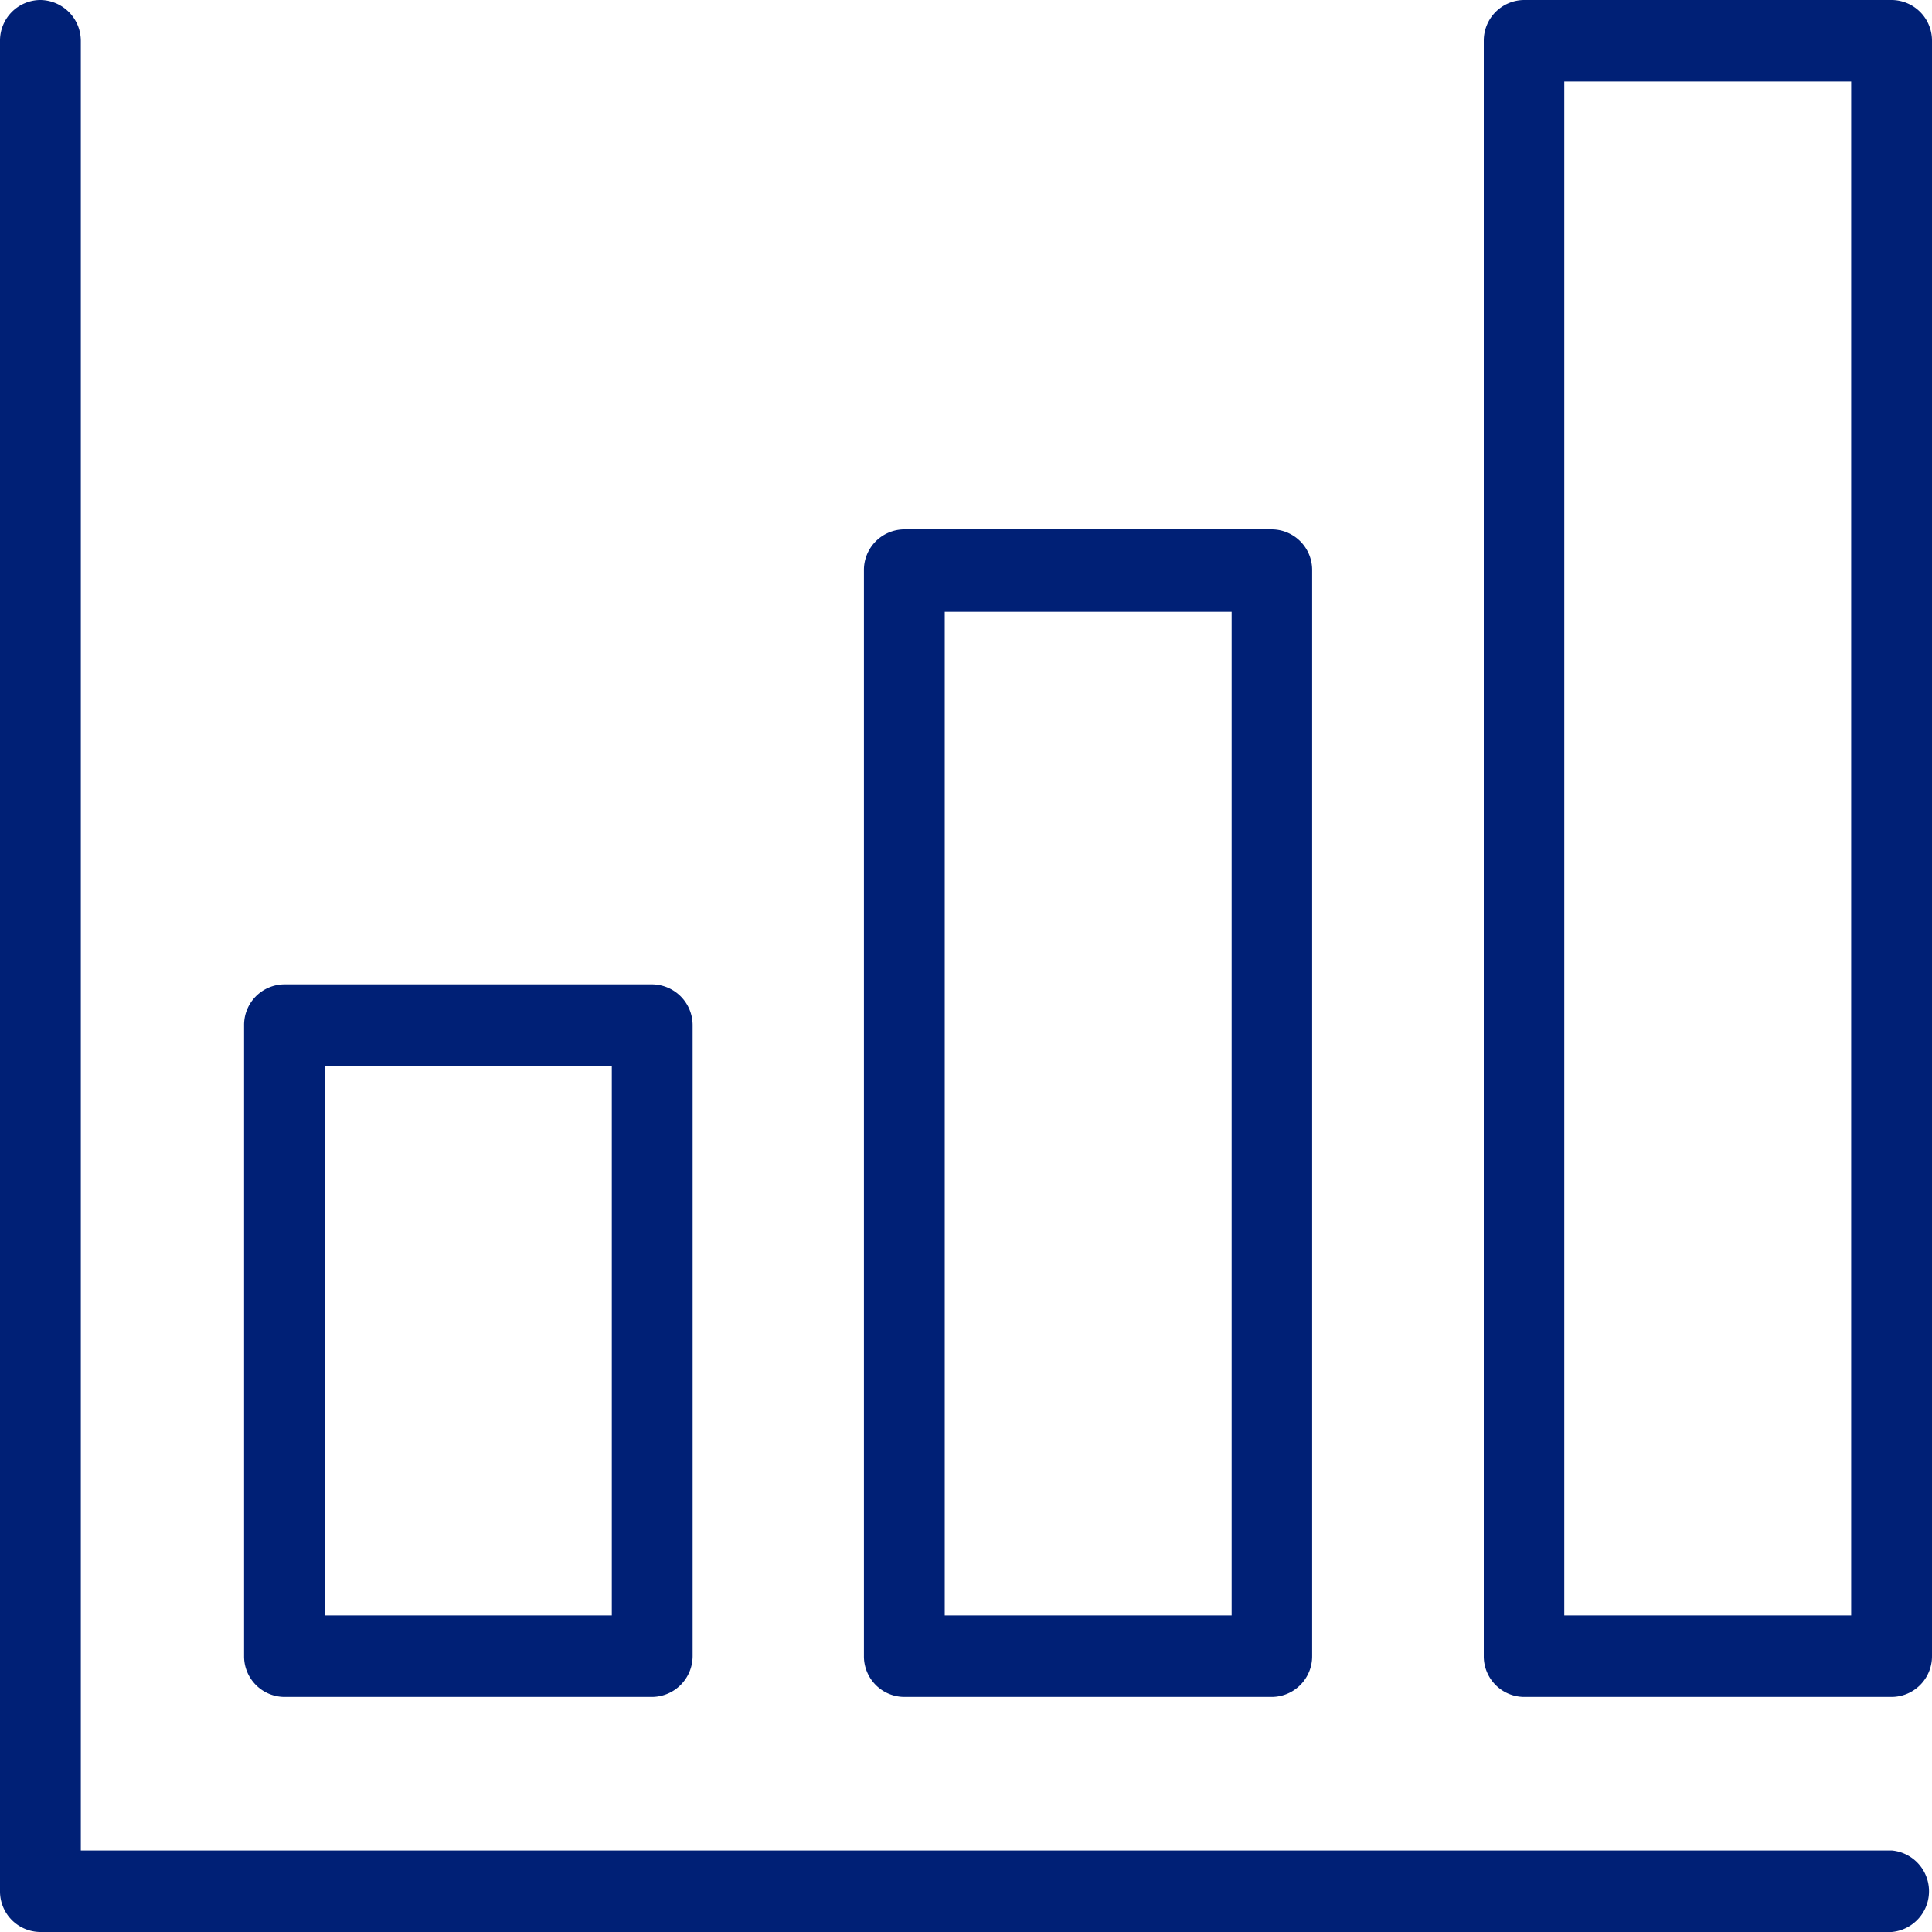
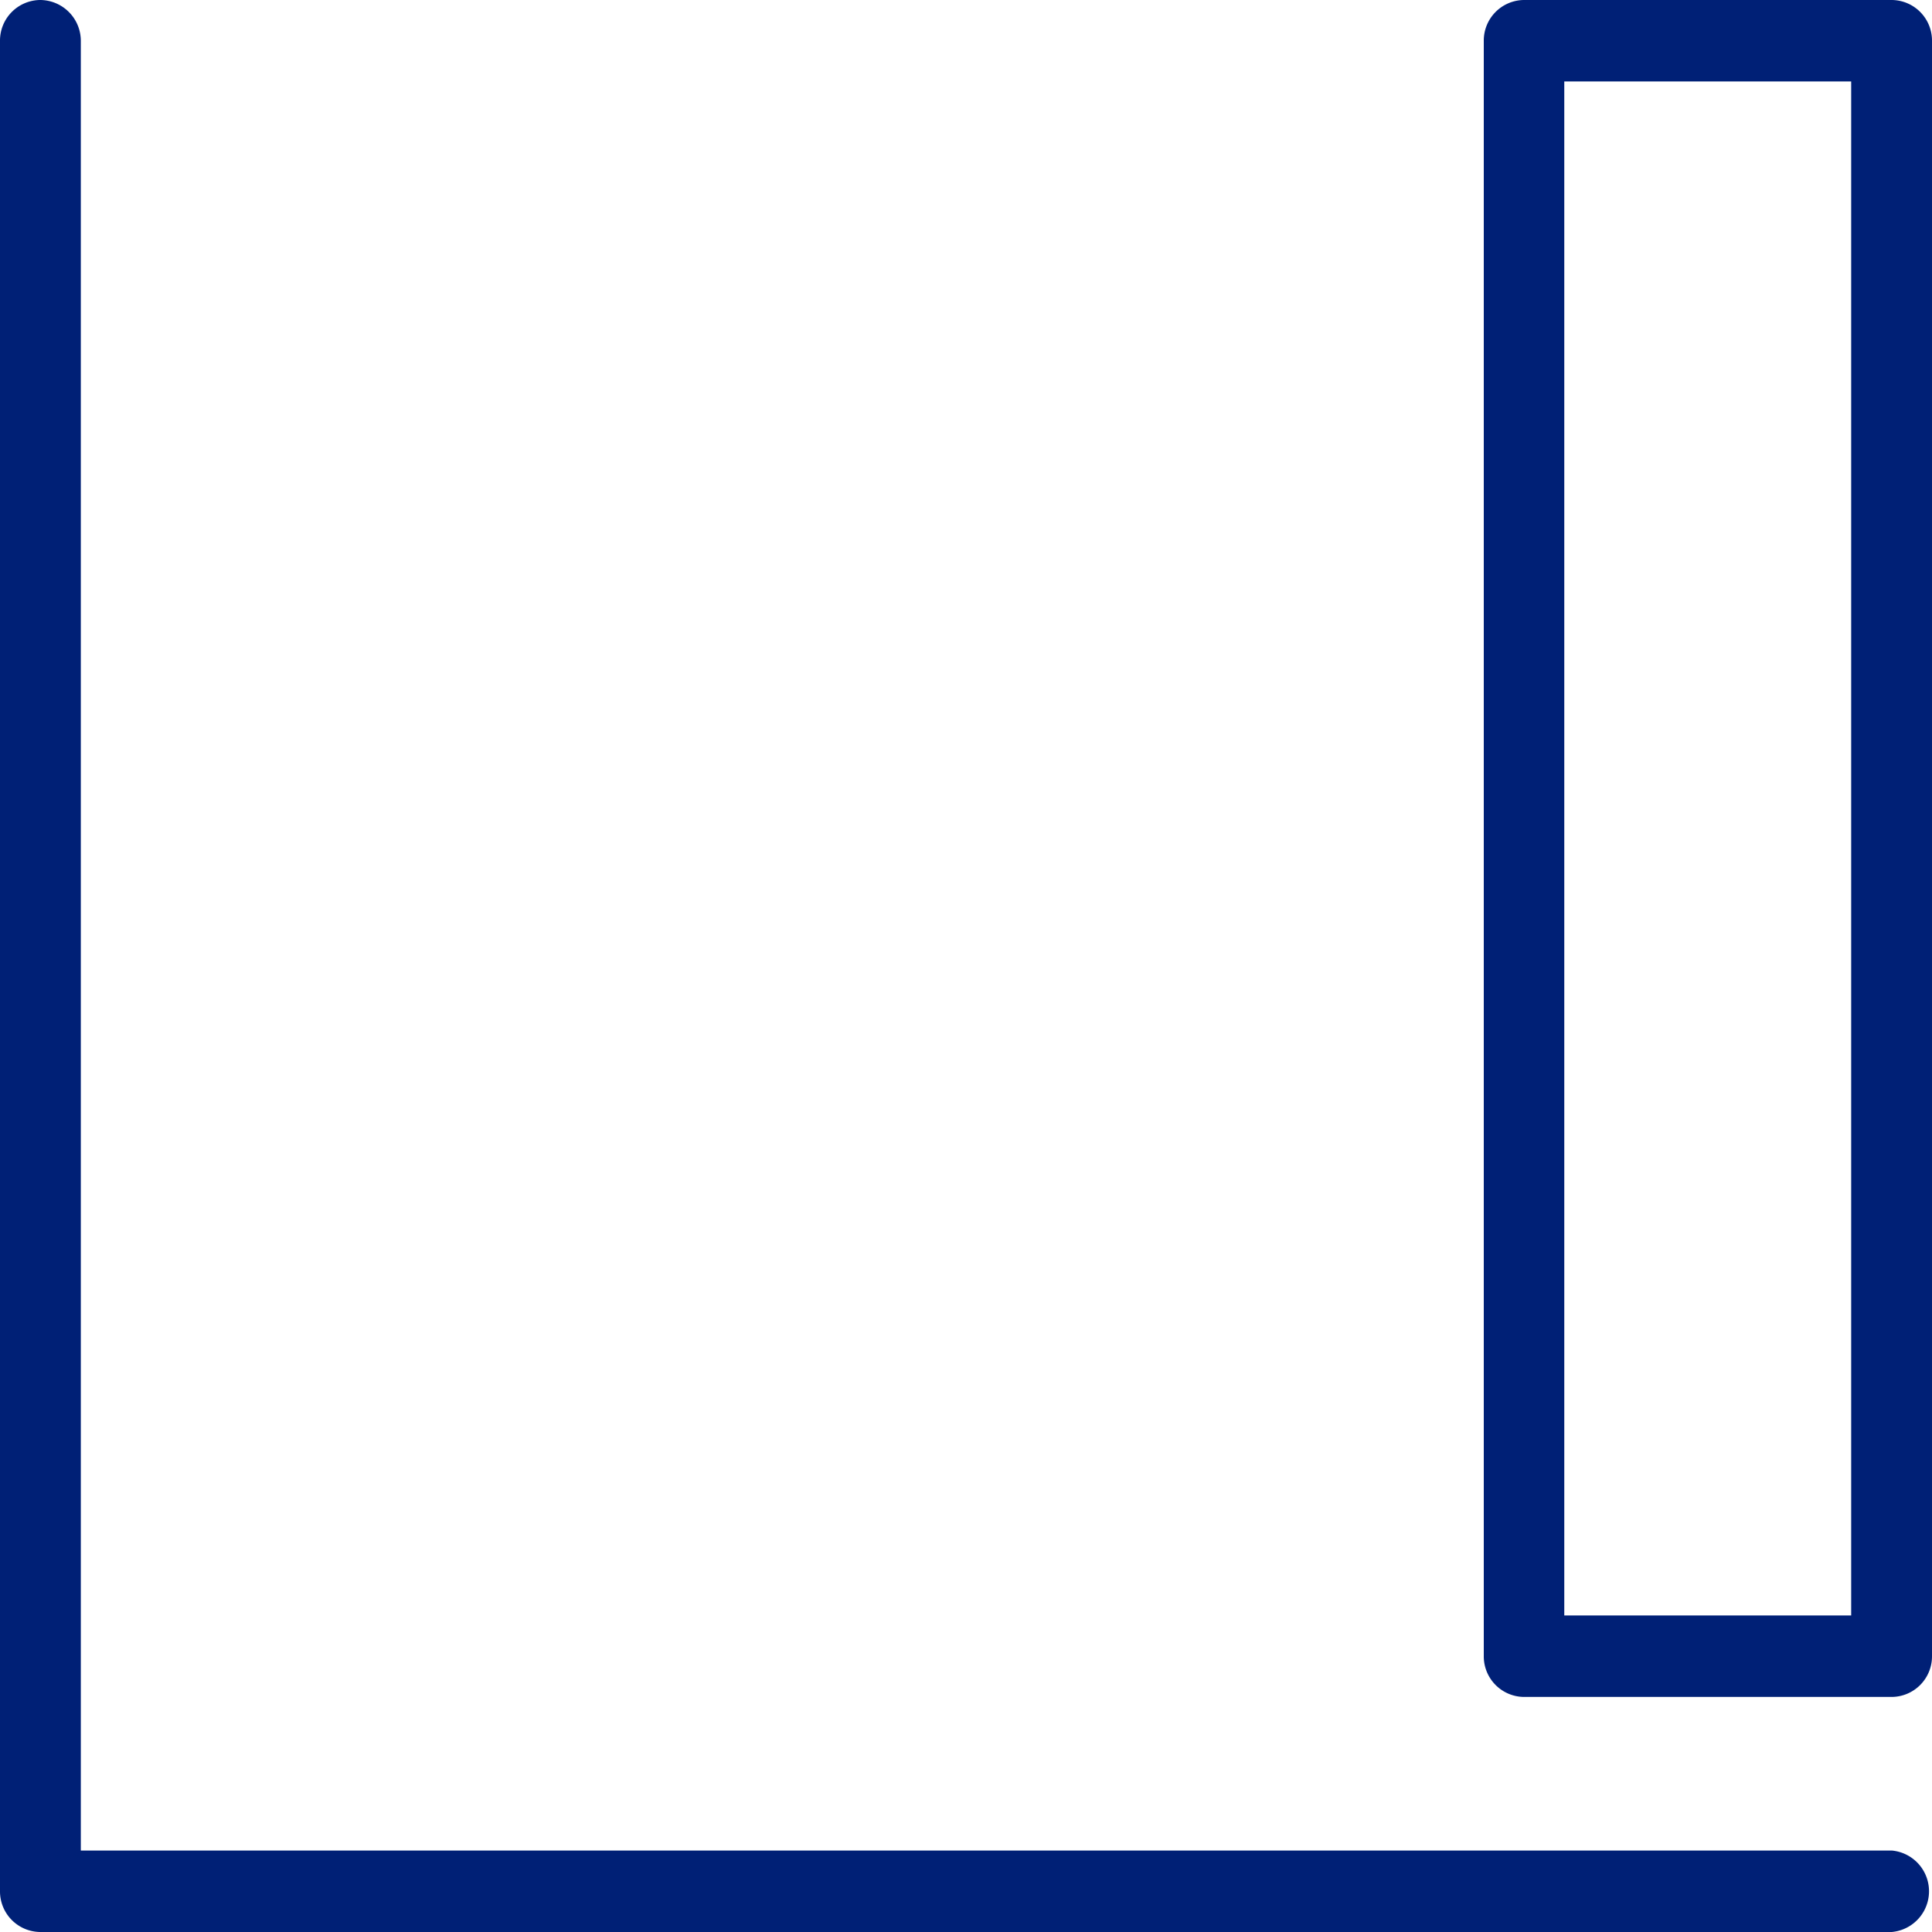
<svg xmlns="http://www.w3.org/2000/svg" id="レイヤー_1" data-name="レイヤー 1" width="60" height="60" viewBox="0 0 60 60">
  <path d="M58.75,60H1.25A1.26,1.26,0,0,1,0,58.73V1.27A1.26,1.26,0,0,1,1.25,0,1.27,1.27,0,0,1,2.51,1.27v56.2H58.75a1.27,1.27,0,0,1,0,2.53Z" fill="#002076" />
-   <path d="M20.25,52.7H8.84a1.26,1.26,0,0,1-1.26-1.27V31.84a1.26,1.26,0,0,1,1.26-1.27H20.25a1.27,1.27,0,0,1,1.26,1.27V51.43A1.27,1.27,0,0,1,20.25,52.7ZM10.09,50.17H19V33.1H10.09Z" fill="#002076" />
-   <path d="M39.5,52.7H28.08a1.26,1.26,0,0,1-1.25-1.27V17.71a1.26,1.26,0,0,1,1.25-1.27H39.5a1.26,1.26,0,0,1,1.25,1.27V51.43A1.26,1.26,0,0,1,39.5,52.7ZM29.34,50.17h8.91V19H29.34Z" fill="#002076" />
  <path d="M58.75,52.7H47.33a1.26,1.26,0,0,1-1.25-1.27V1.27A1.26,1.26,0,0,1,47.33,0H58.75A1.26,1.26,0,0,1,60,1.27V51.43A1.26,1.26,0,0,1,58.75,52.7ZM48.58,50.17h8.91V2.53H48.58Z" fill="#002076" />
</svg>